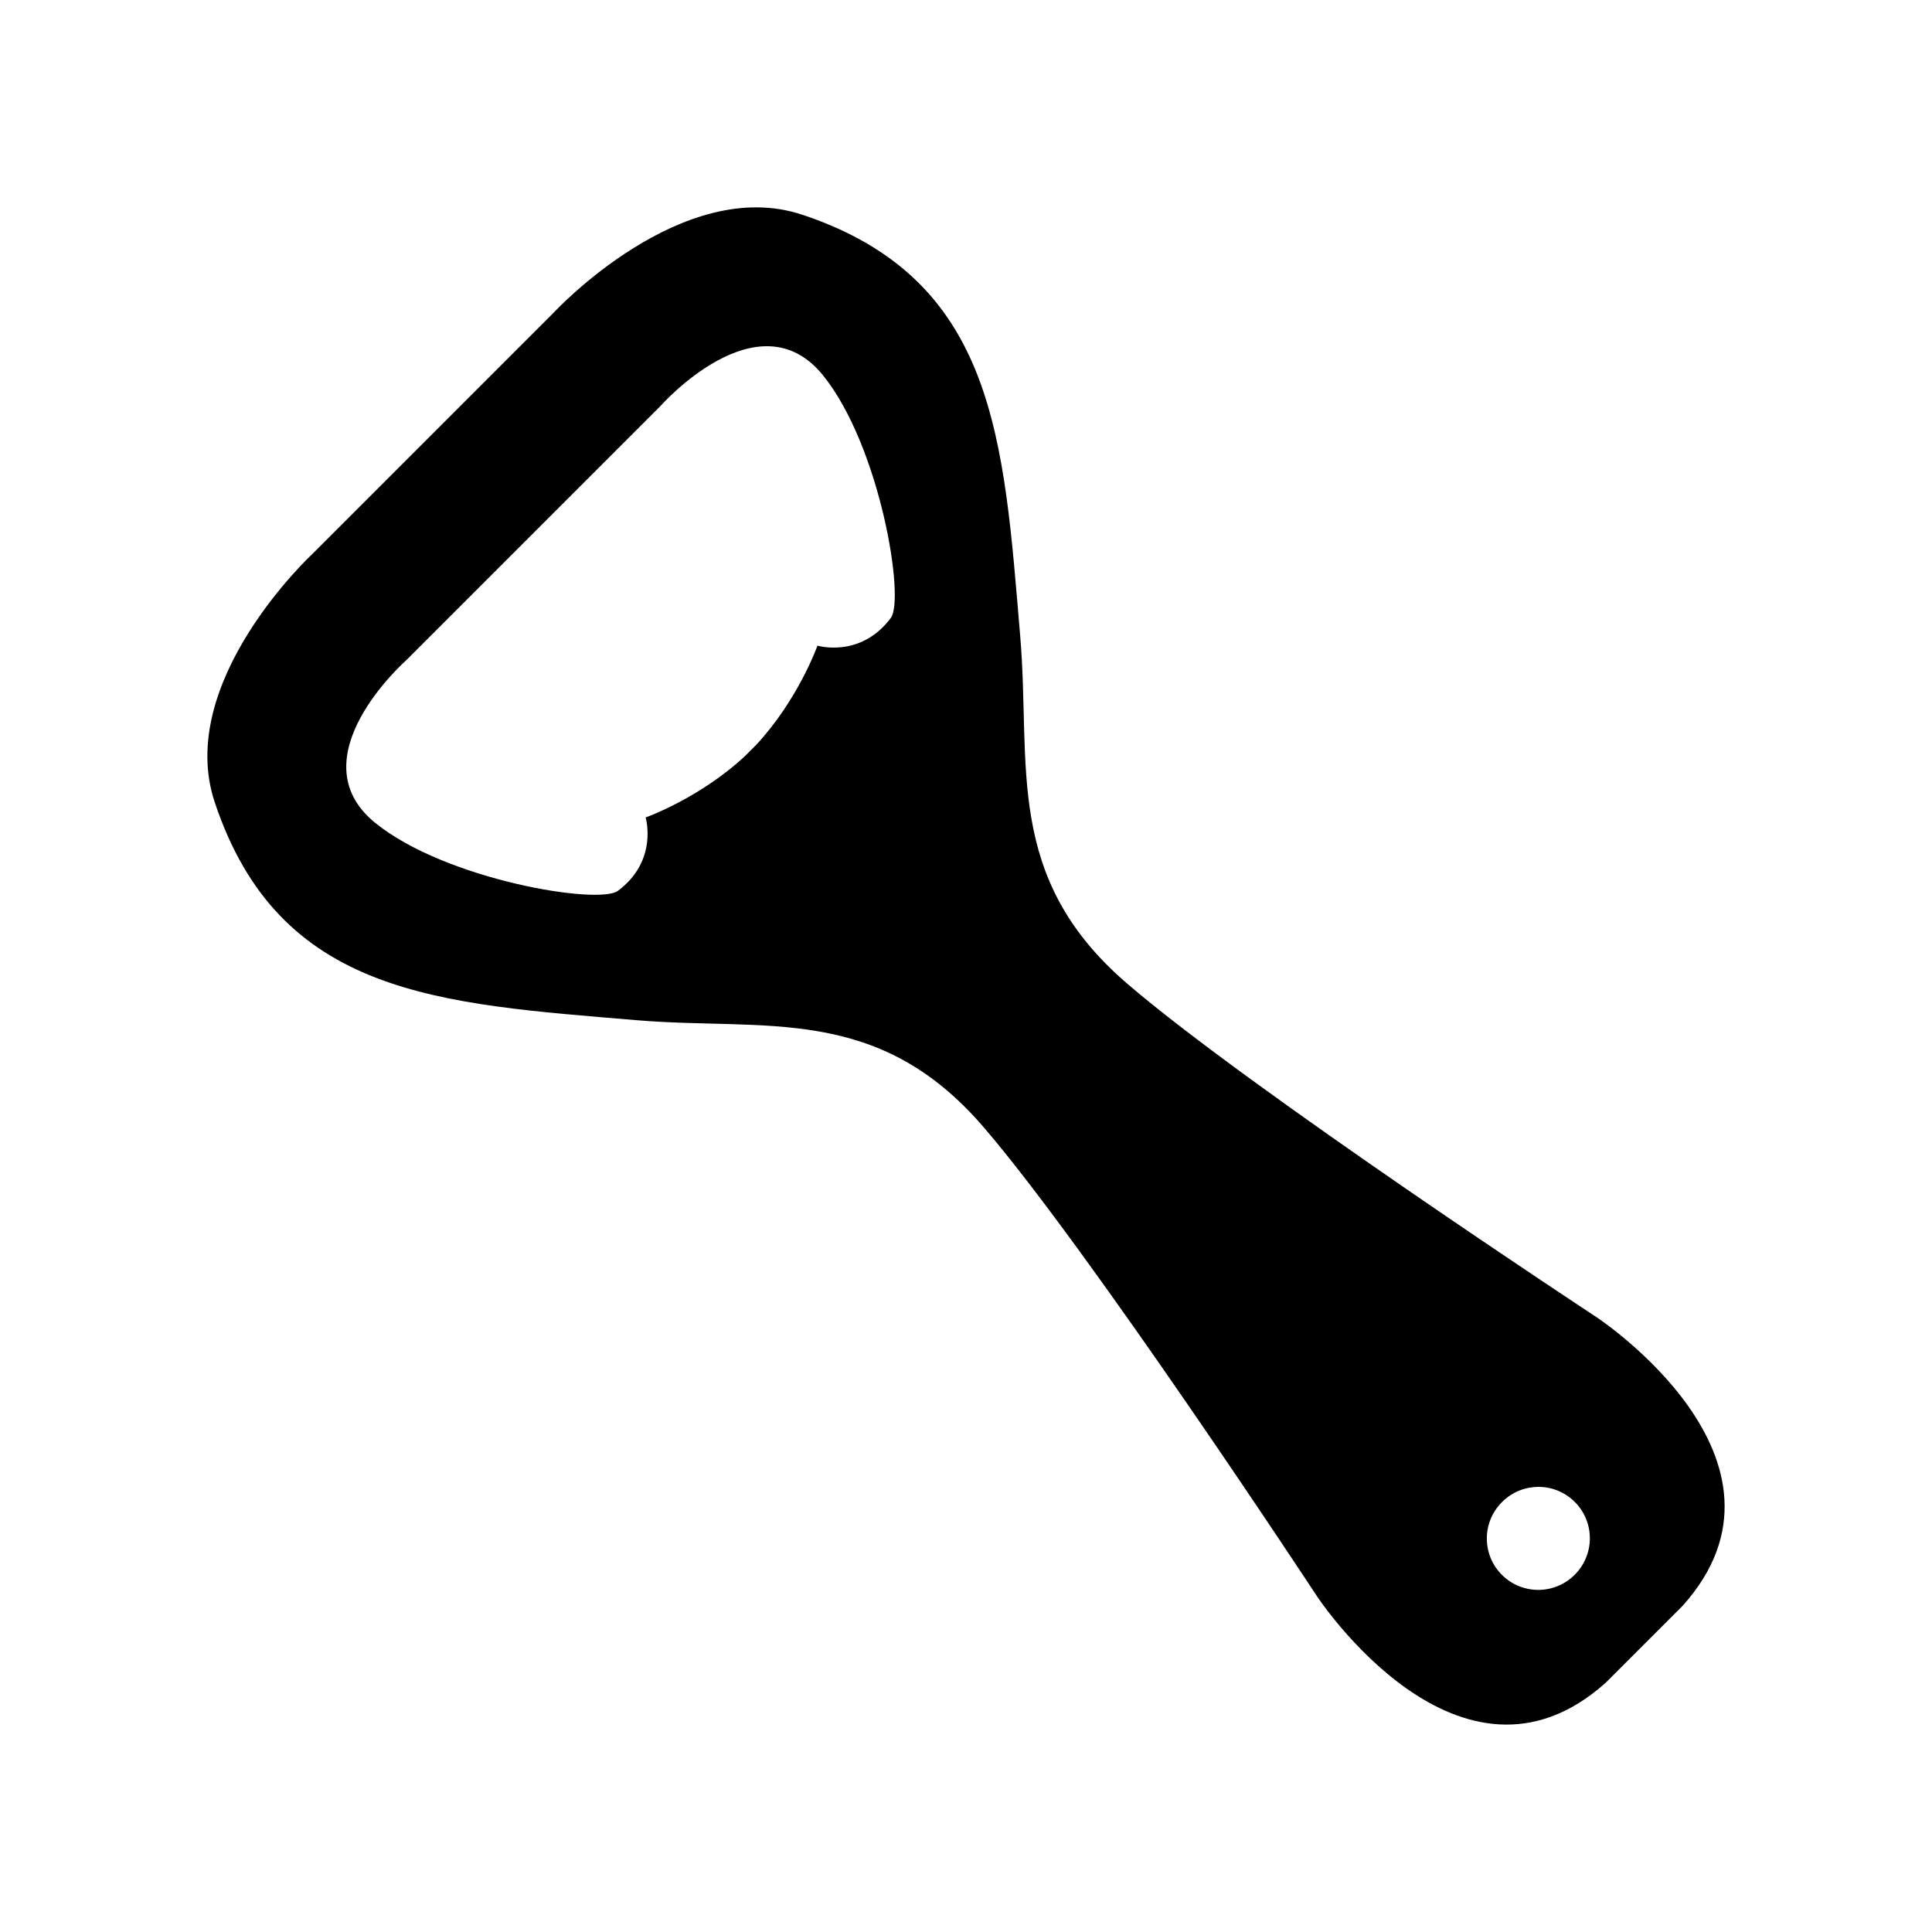
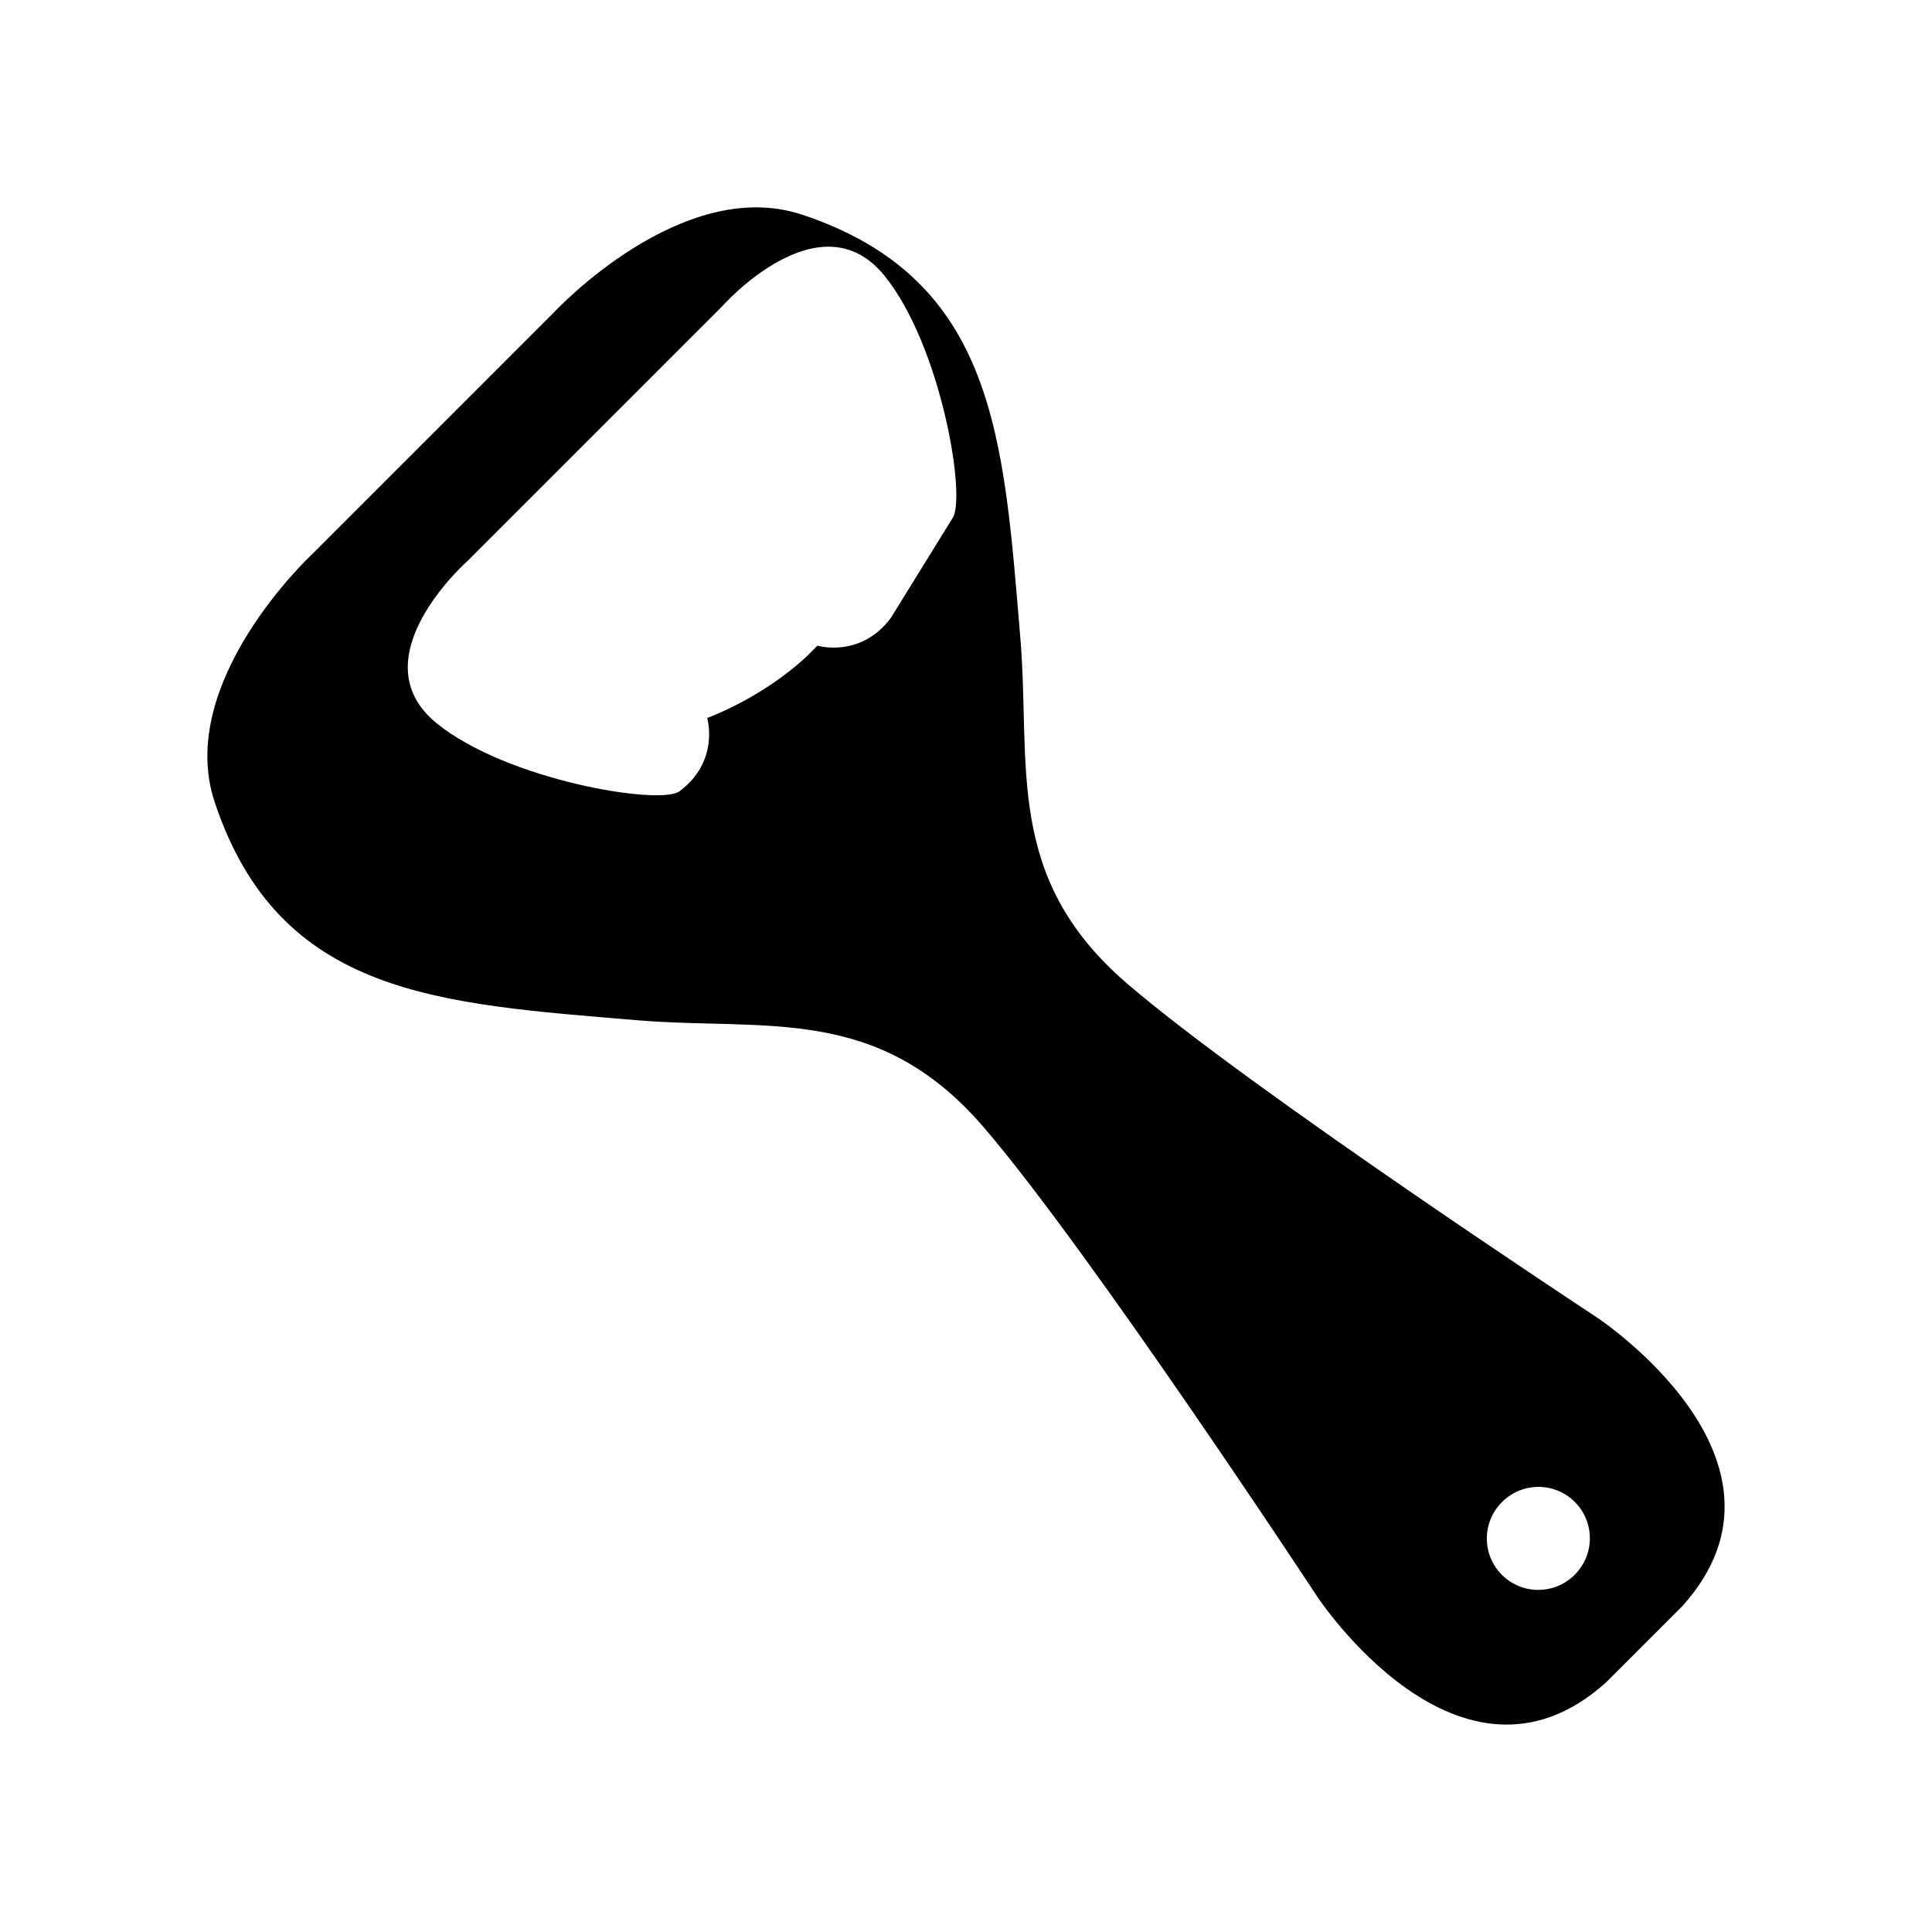
<svg xmlns="http://www.w3.org/2000/svg" fill="#000000" width="800px" height="800px" version="1.1" viewBox="144 144 512 512">
-   <path d="m356.59 200.9c-31.867-10.625-65.641 25.734-65.641 25.734l-64.312 64.316s-36.359 33.773-25.734 65.641c17.133 51.41 59.438 53.363 111.83 57.773 34.074 2.871 63.746-4.418 91.895 28.301 28.164 32.719 88.41 124.39 88.41 124.39s37.82 57.566 76.539 22.844l20.332-20.332c34.719-38.719-22.852-76.527-22.852-76.527s-91.672-60.254-124.39-88.41c-32.723-28.145-25.418-57.832-28.289-91.898-4.418-52.391-6.375-94.703-57.785-111.84zm204.82 360.33c-0.035 0.035-0.059 0.066-0.098 0.102-0.023 0.031-0.059 0.055-0.09 0.086-5.332 5.254-13.906 5.231-19.207-0.07-5.262-5.262-5.316-13.742-0.172-19.074l0.414-0.414c5.332-5.141 13.82-5.094 19.078 0.172 5.301 5.289 5.324 13.871 0.074 19.199zm-181.33-253.47c-8.047 10.77-19.445 7.344-19.445 7.344s-5.043 14.273-16.309 26.375h-0.004l-2.848 2.848c-12.098 11.266-26.375 16.312-26.375 16.312s3.43 11.402-7.34 19.441c-5.117 3.812-45.711-2.887-64.34-18.027-21.172-17.207 8.281-43.121 8.281-43.121l67.242-67.242s25.91-29.449 43.117-8.281c15.137 18.641 21.84 59.227 18.02 64.352z" />
+   <path d="m356.59 200.9c-31.867-10.625-65.641 25.734-65.641 25.734l-64.312 64.316s-36.359 33.773-25.734 65.641c17.133 51.41 59.438 53.363 111.83 57.773 34.074 2.871 63.746-4.418 91.895 28.301 28.164 32.719 88.41 124.39 88.41 124.39s37.82 57.566 76.539 22.844l20.332-20.332c34.719-38.719-22.852-76.527-22.852-76.527s-91.672-60.254-124.39-88.41c-32.723-28.145-25.418-57.832-28.289-91.898-4.418-52.391-6.375-94.703-57.785-111.84zm204.82 360.33c-0.035 0.035-0.059 0.066-0.098 0.102-0.023 0.031-0.059 0.055-0.09 0.086-5.332 5.254-13.906 5.231-19.207-0.07-5.262-5.262-5.316-13.742-0.172-19.074l0.414-0.414c5.332-5.141 13.82-5.094 19.078 0.172 5.301 5.289 5.324 13.871 0.074 19.199zm-181.33-253.47c-8.047 10.77-19.445 7.344-19.445 7.344h-0.004l-2.848 2.848c-12.098 11.266-26.375 16.312-26.375 16.312s3.43 11.402-7.34 19.441c-5.117 3.812-45.711-2.887-64.34-18.027-21.172-17.207 8.281-43.121 8.281-43.121l67.242-67.242s25.91-29.449 43.117-8.281c15.137 18.641 21.84 59.227 18.02 64.352z" />
</svg>